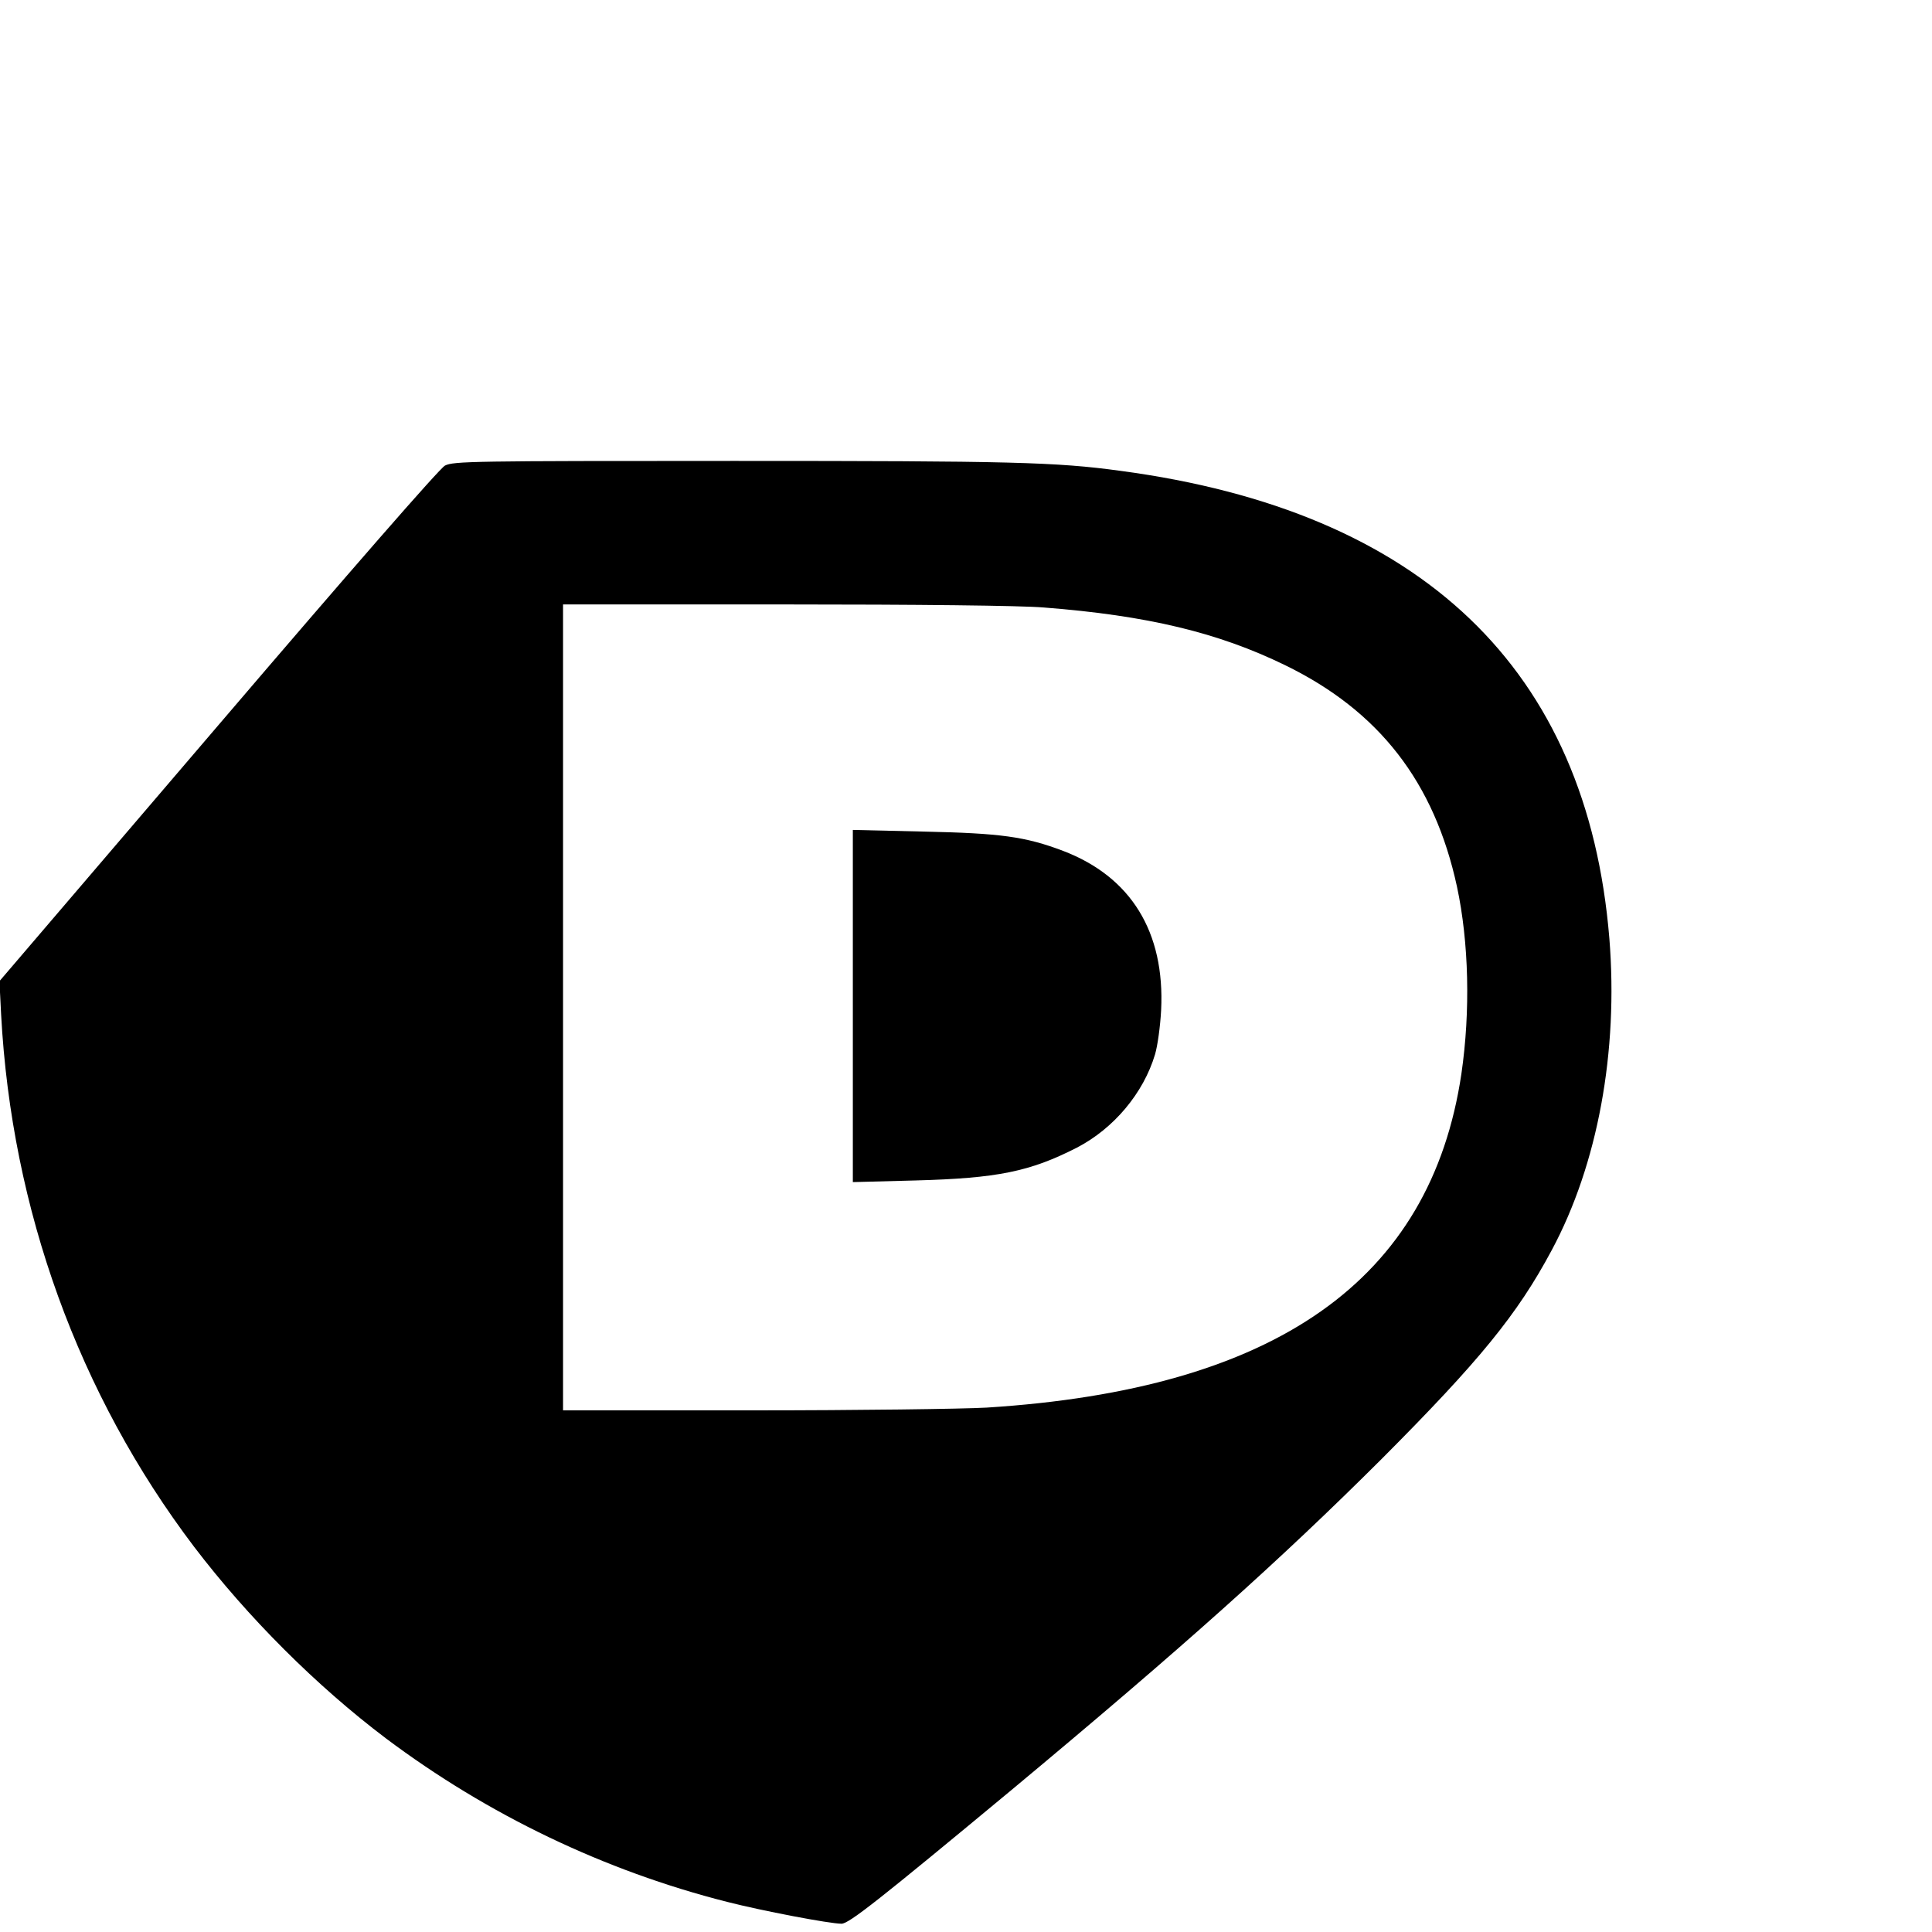
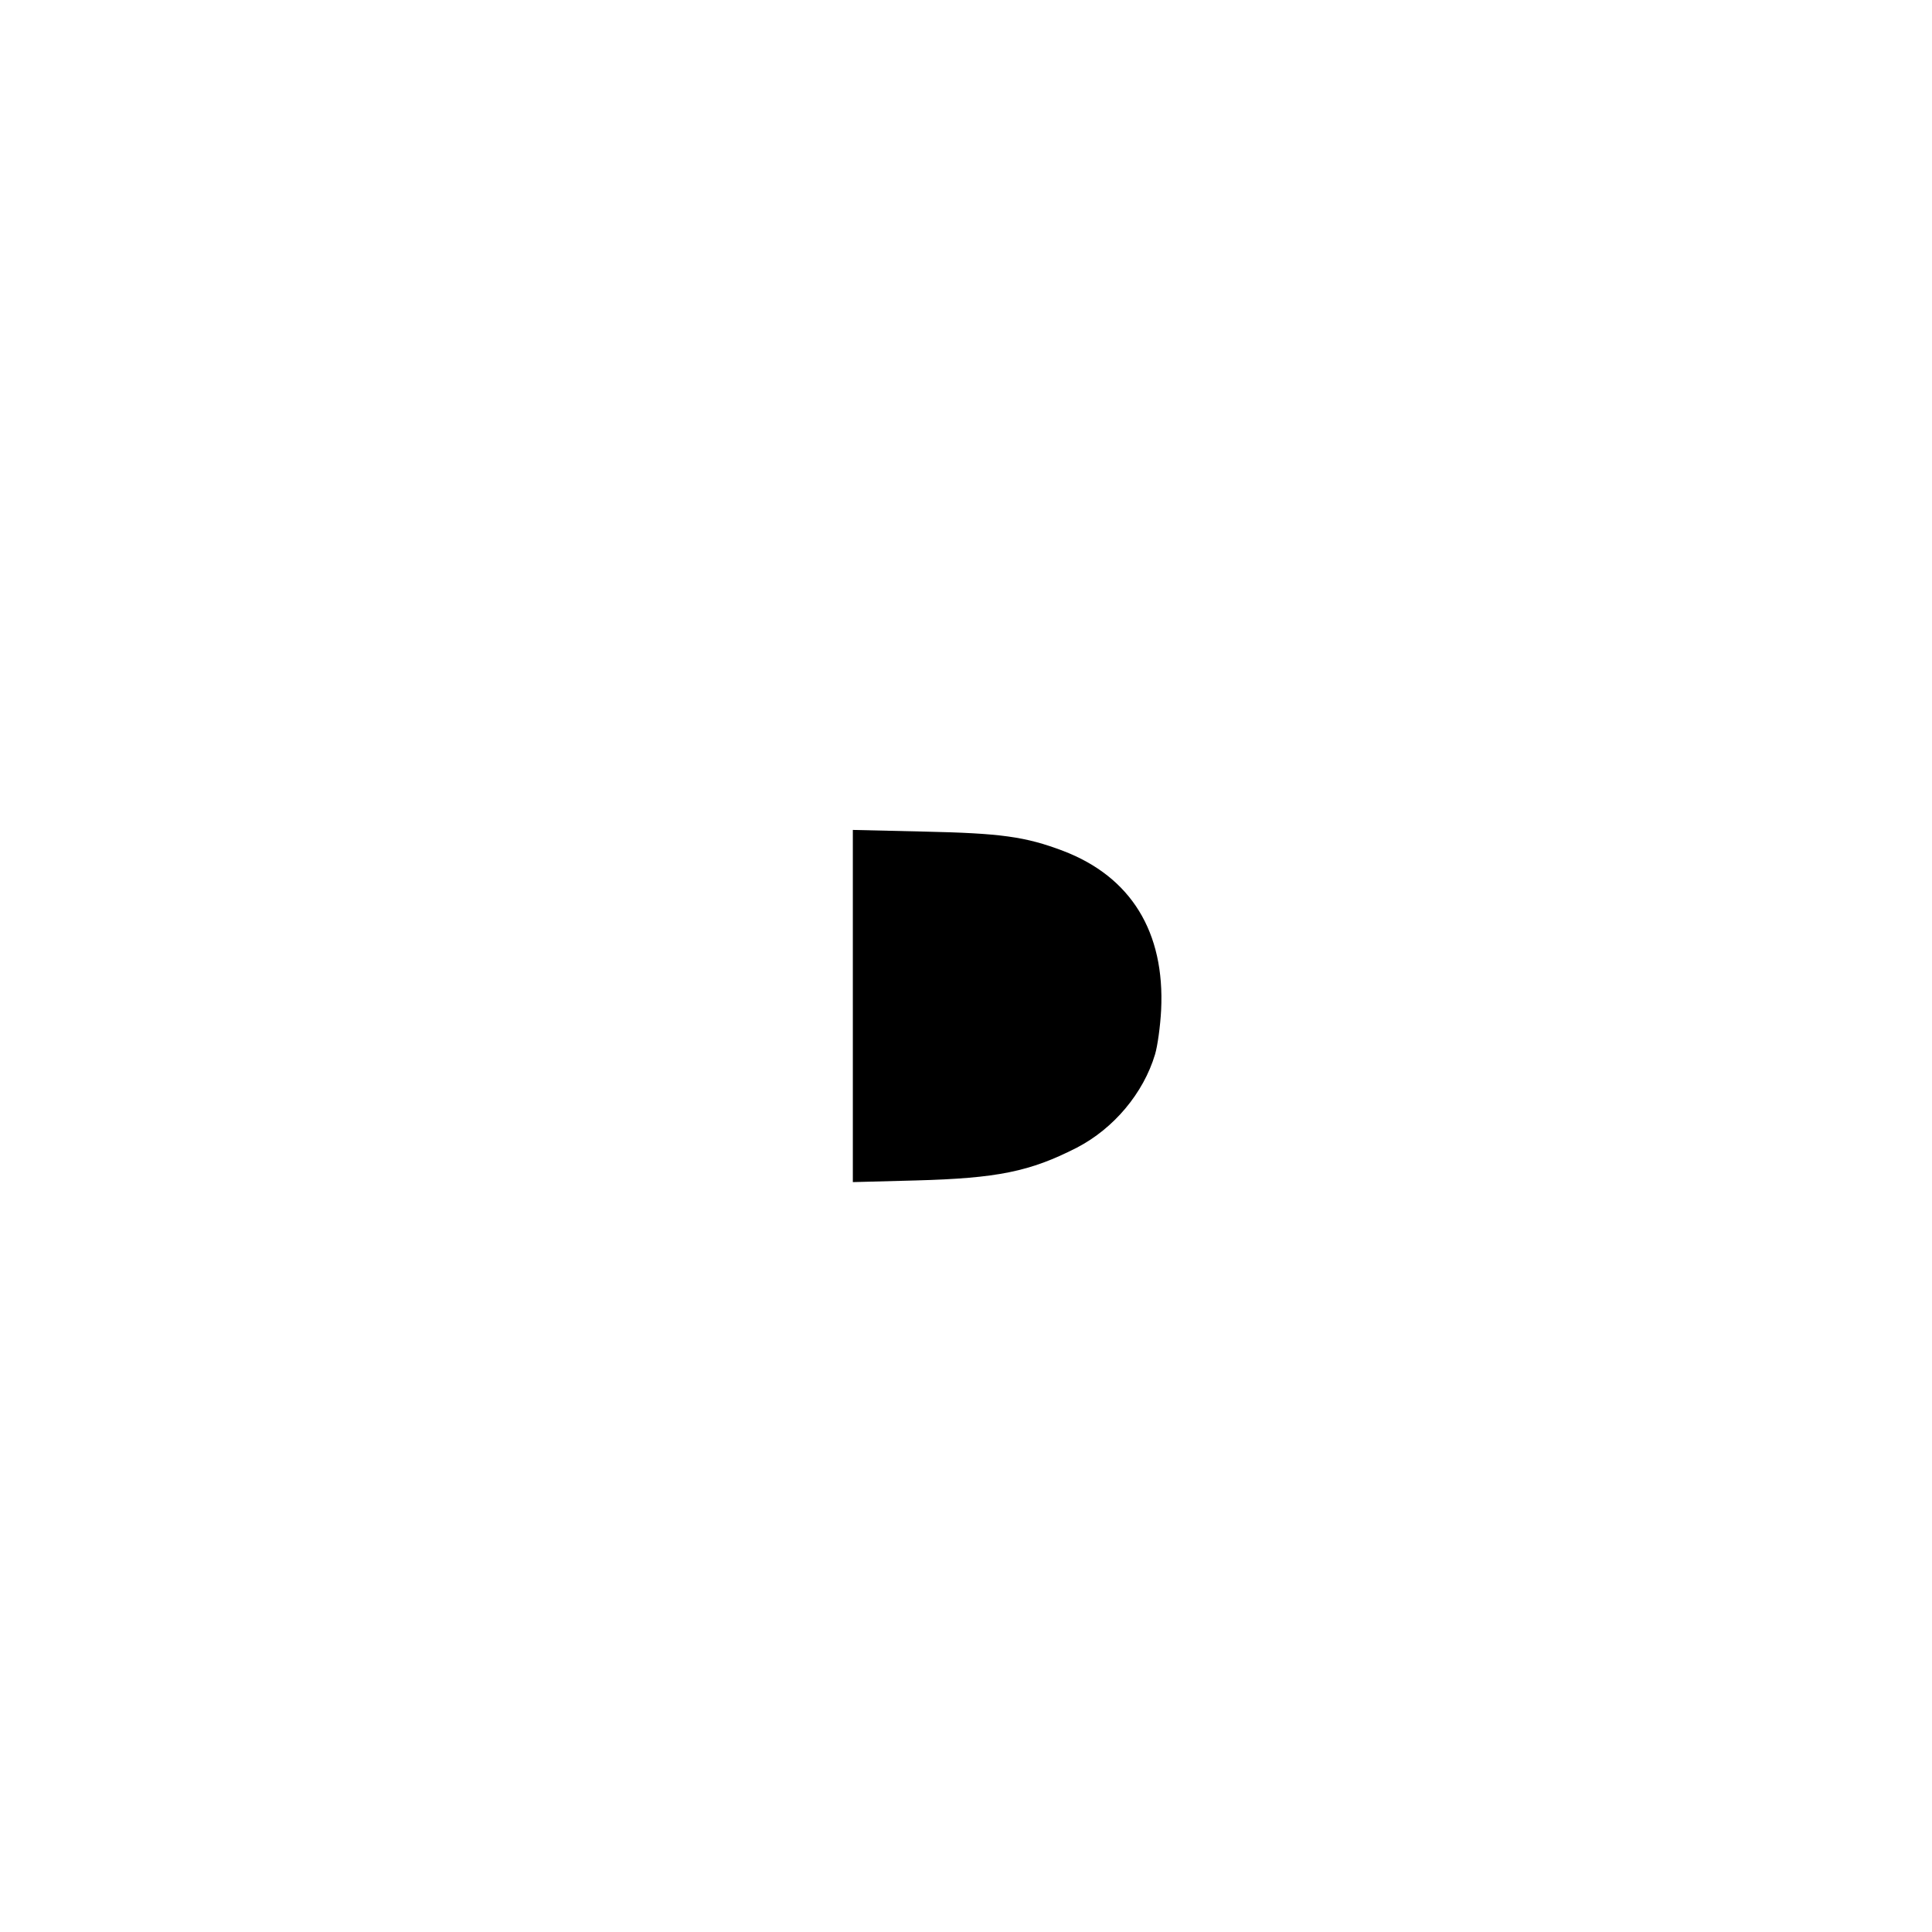
<svg xmlns="http://www.w3.org/2000/svg" version="1.0" width="700pt" height="700pt" viewBox="0 0 700 700" preserveAspectRatio="xMidYMid meet">
  <g transform="translate(0,700) scale(0.1,-0.1)" fill="#000000" stroke="none">
-     <path d="M1612 5313 c-20 -11 -341 -379 -823 -943 l-791 -925 6 -120 c38 -708 281 -1377 699 -1929 195 -256 443 -504 696 -695 368 -276 790 -479 1236 -592 125 -32 371 -79 414 -79 27 0 138 88 614 483 621 517 975 834 1343 1201 355 356 492 524 616 756 167 311 242 720 209 1130 -80 975 -678 1548 -1771 1694 -234 32 -396 36 -1400 36 -948 0 -1017 -1 -1048 -17z m2169 -514 c376 -29 633 -91 875 -209 341 -166 541 -424 623 -803 43 -201 49 -450 16 -677 -111 -749 -673 -1144 -1720 -1210 -88 -5 -469 -10 -847 -10 l-688 0 0 1460 0 1460 803 0 c473 0 858 -4 938 -11z" />
    <path d="M3090 3355 l0 -638 228 6 c296 8 414 32 584 119 133 69 241 197 283 338 9 30 19 102 22 160 14 283 -109 483 -355 577 -137 52 -227 64 -504 70 l-258 6 0 -638z" />
  </g>
</svg>